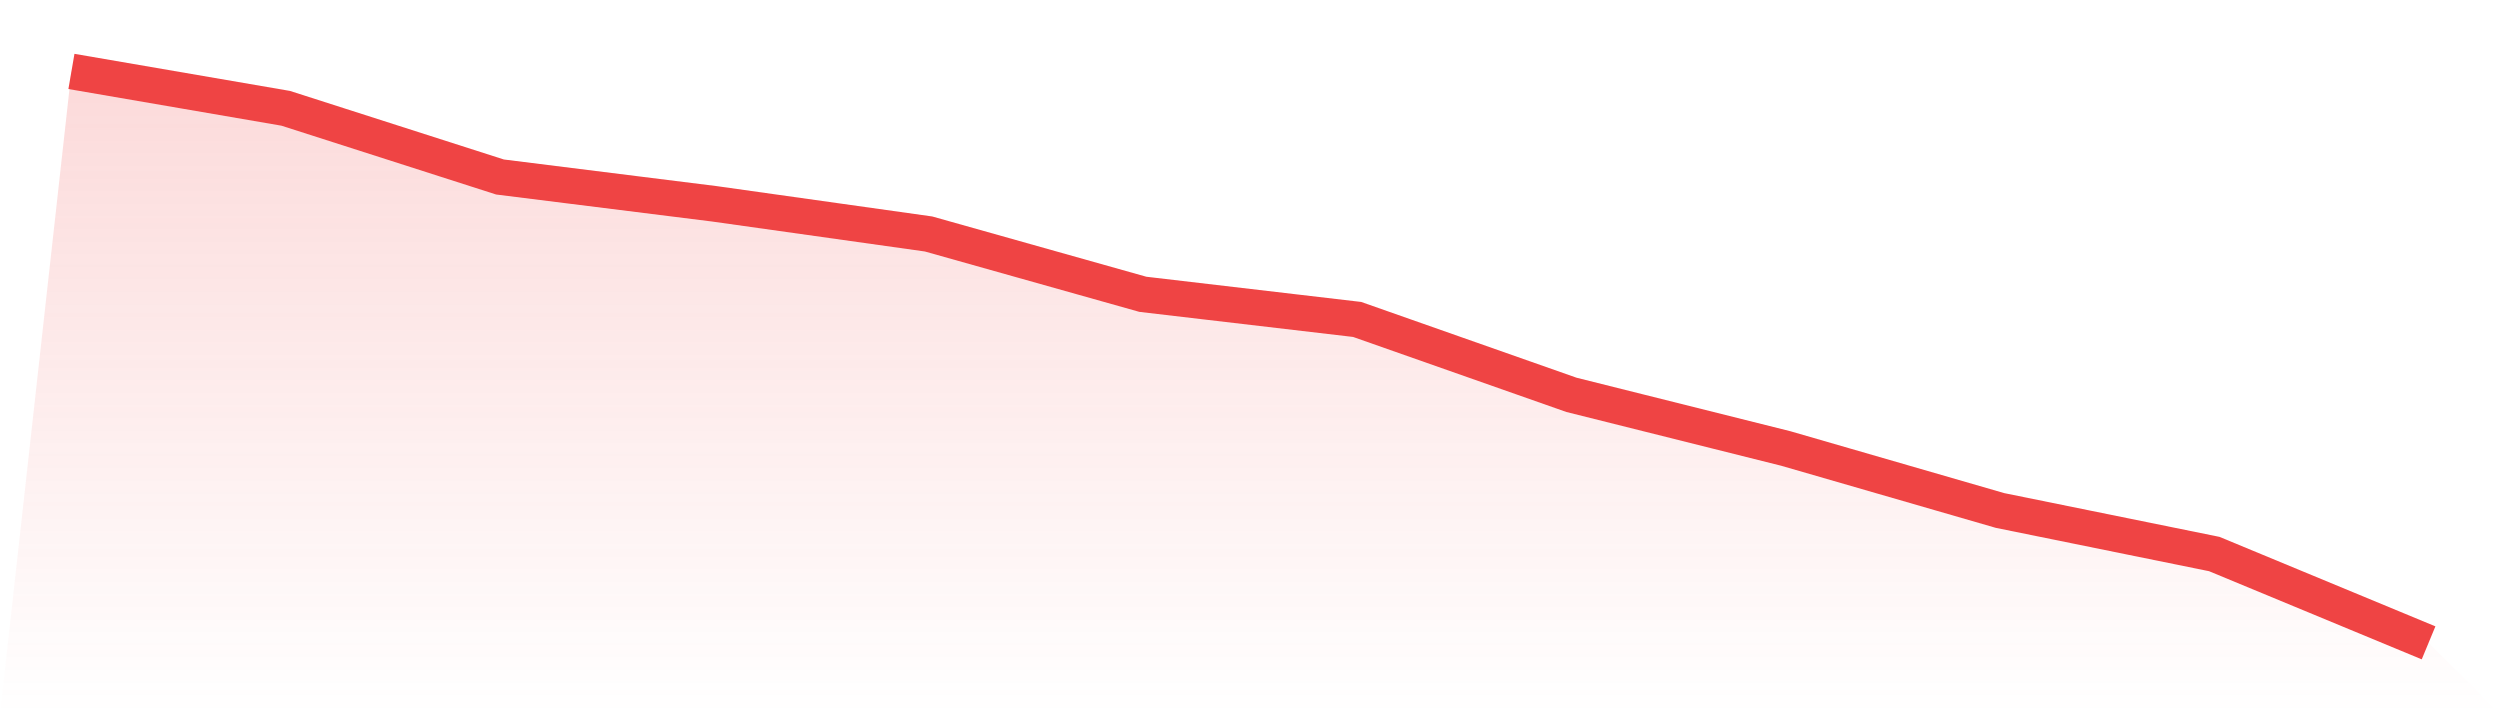
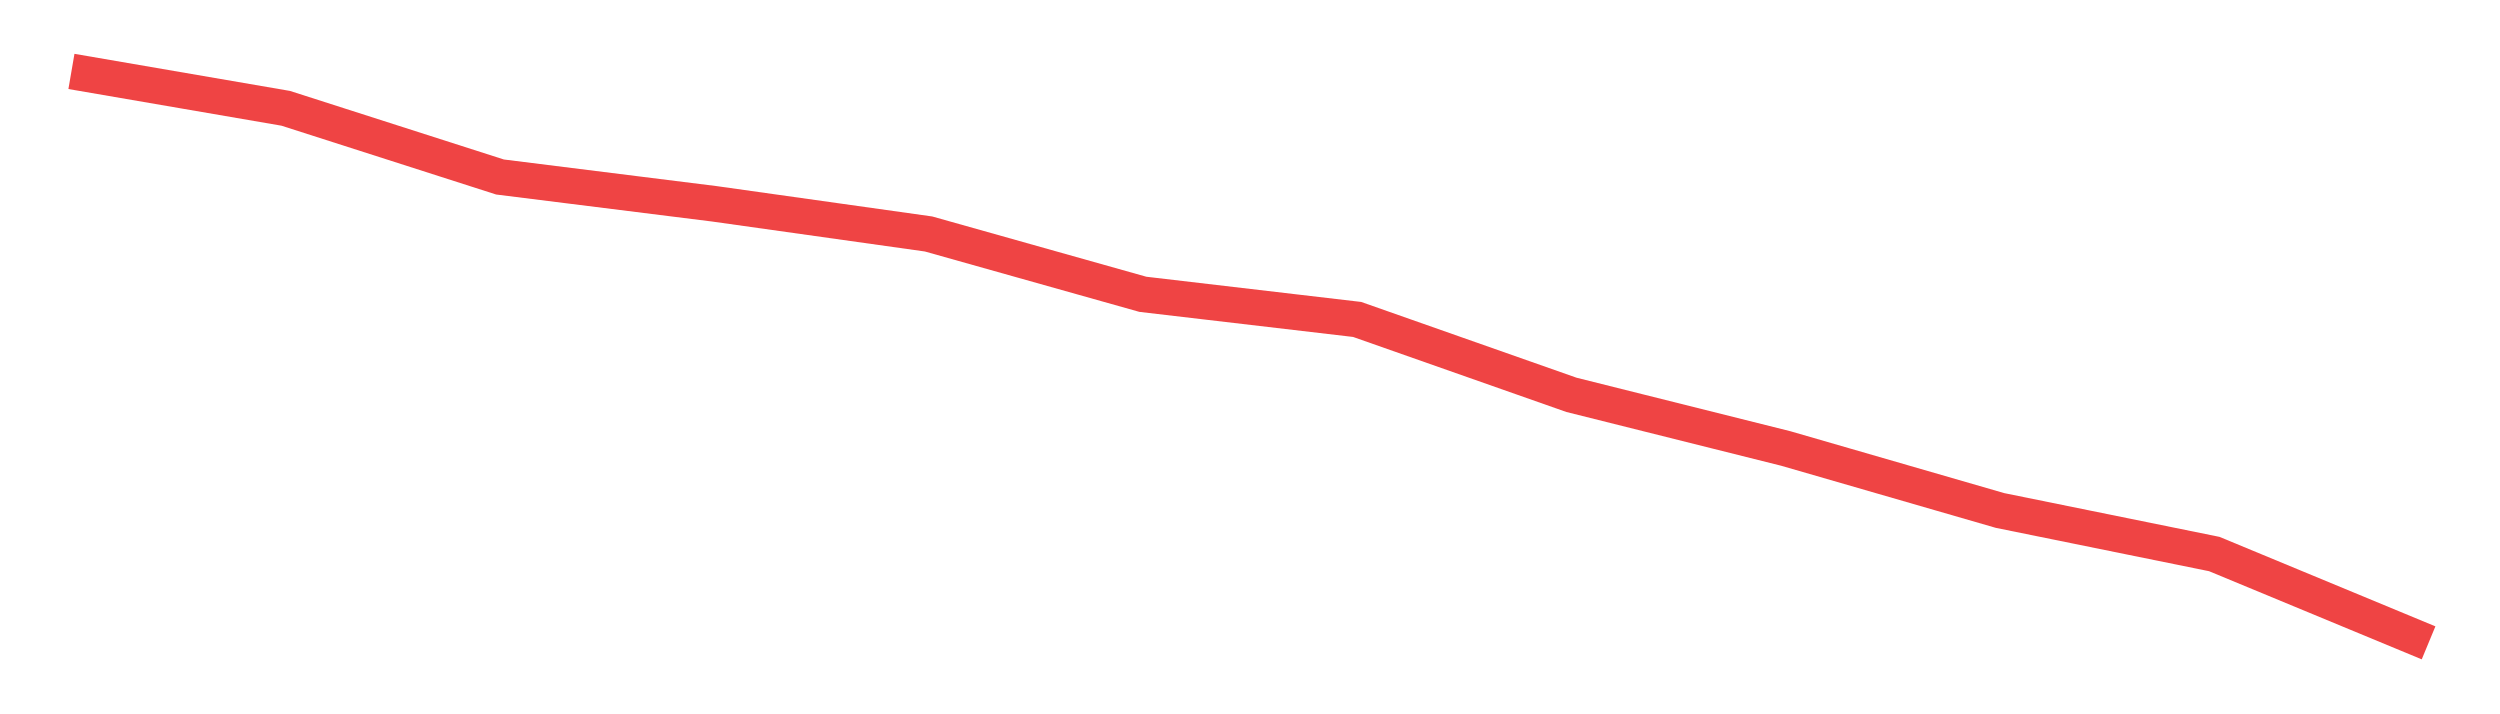
<svg xmlns="http://www.w3.org/2000/svg" viewBox="0 0 140 40">
  <defs>
    <linearGradient id="gradient" x1="0" x2="0" y1="0" y2="1">
      <stop offset="0%" stop-color="#ef4444" stop-opacity="0.2" />
      <stop offset="100%" stop-color="#ef4444" stop-opacity="0" />
    </linearGradient>
  </defs>
-   <path d="M4,4 L4,4 L16,6.065 L28,9.912 L40,11.413 L52,13.103 L64,16.481 L76,17.889 L88,22.111 L100,25.114 L112,28.587 L124,31.026 L136,36 L140,40 L0,40 z" fill="url(#gradient)" />
  <path d="M4,4 L4,4 L16,6.065 L28,9.912 L40,11.413 L52,13.103 L64,16.481 L76,17.889 L88,22.111 L100,25.114 L112,28.587 L124,31.026 L136,36" fill="none" stroke="#ef4444" stroke-width="2" />
</svg>